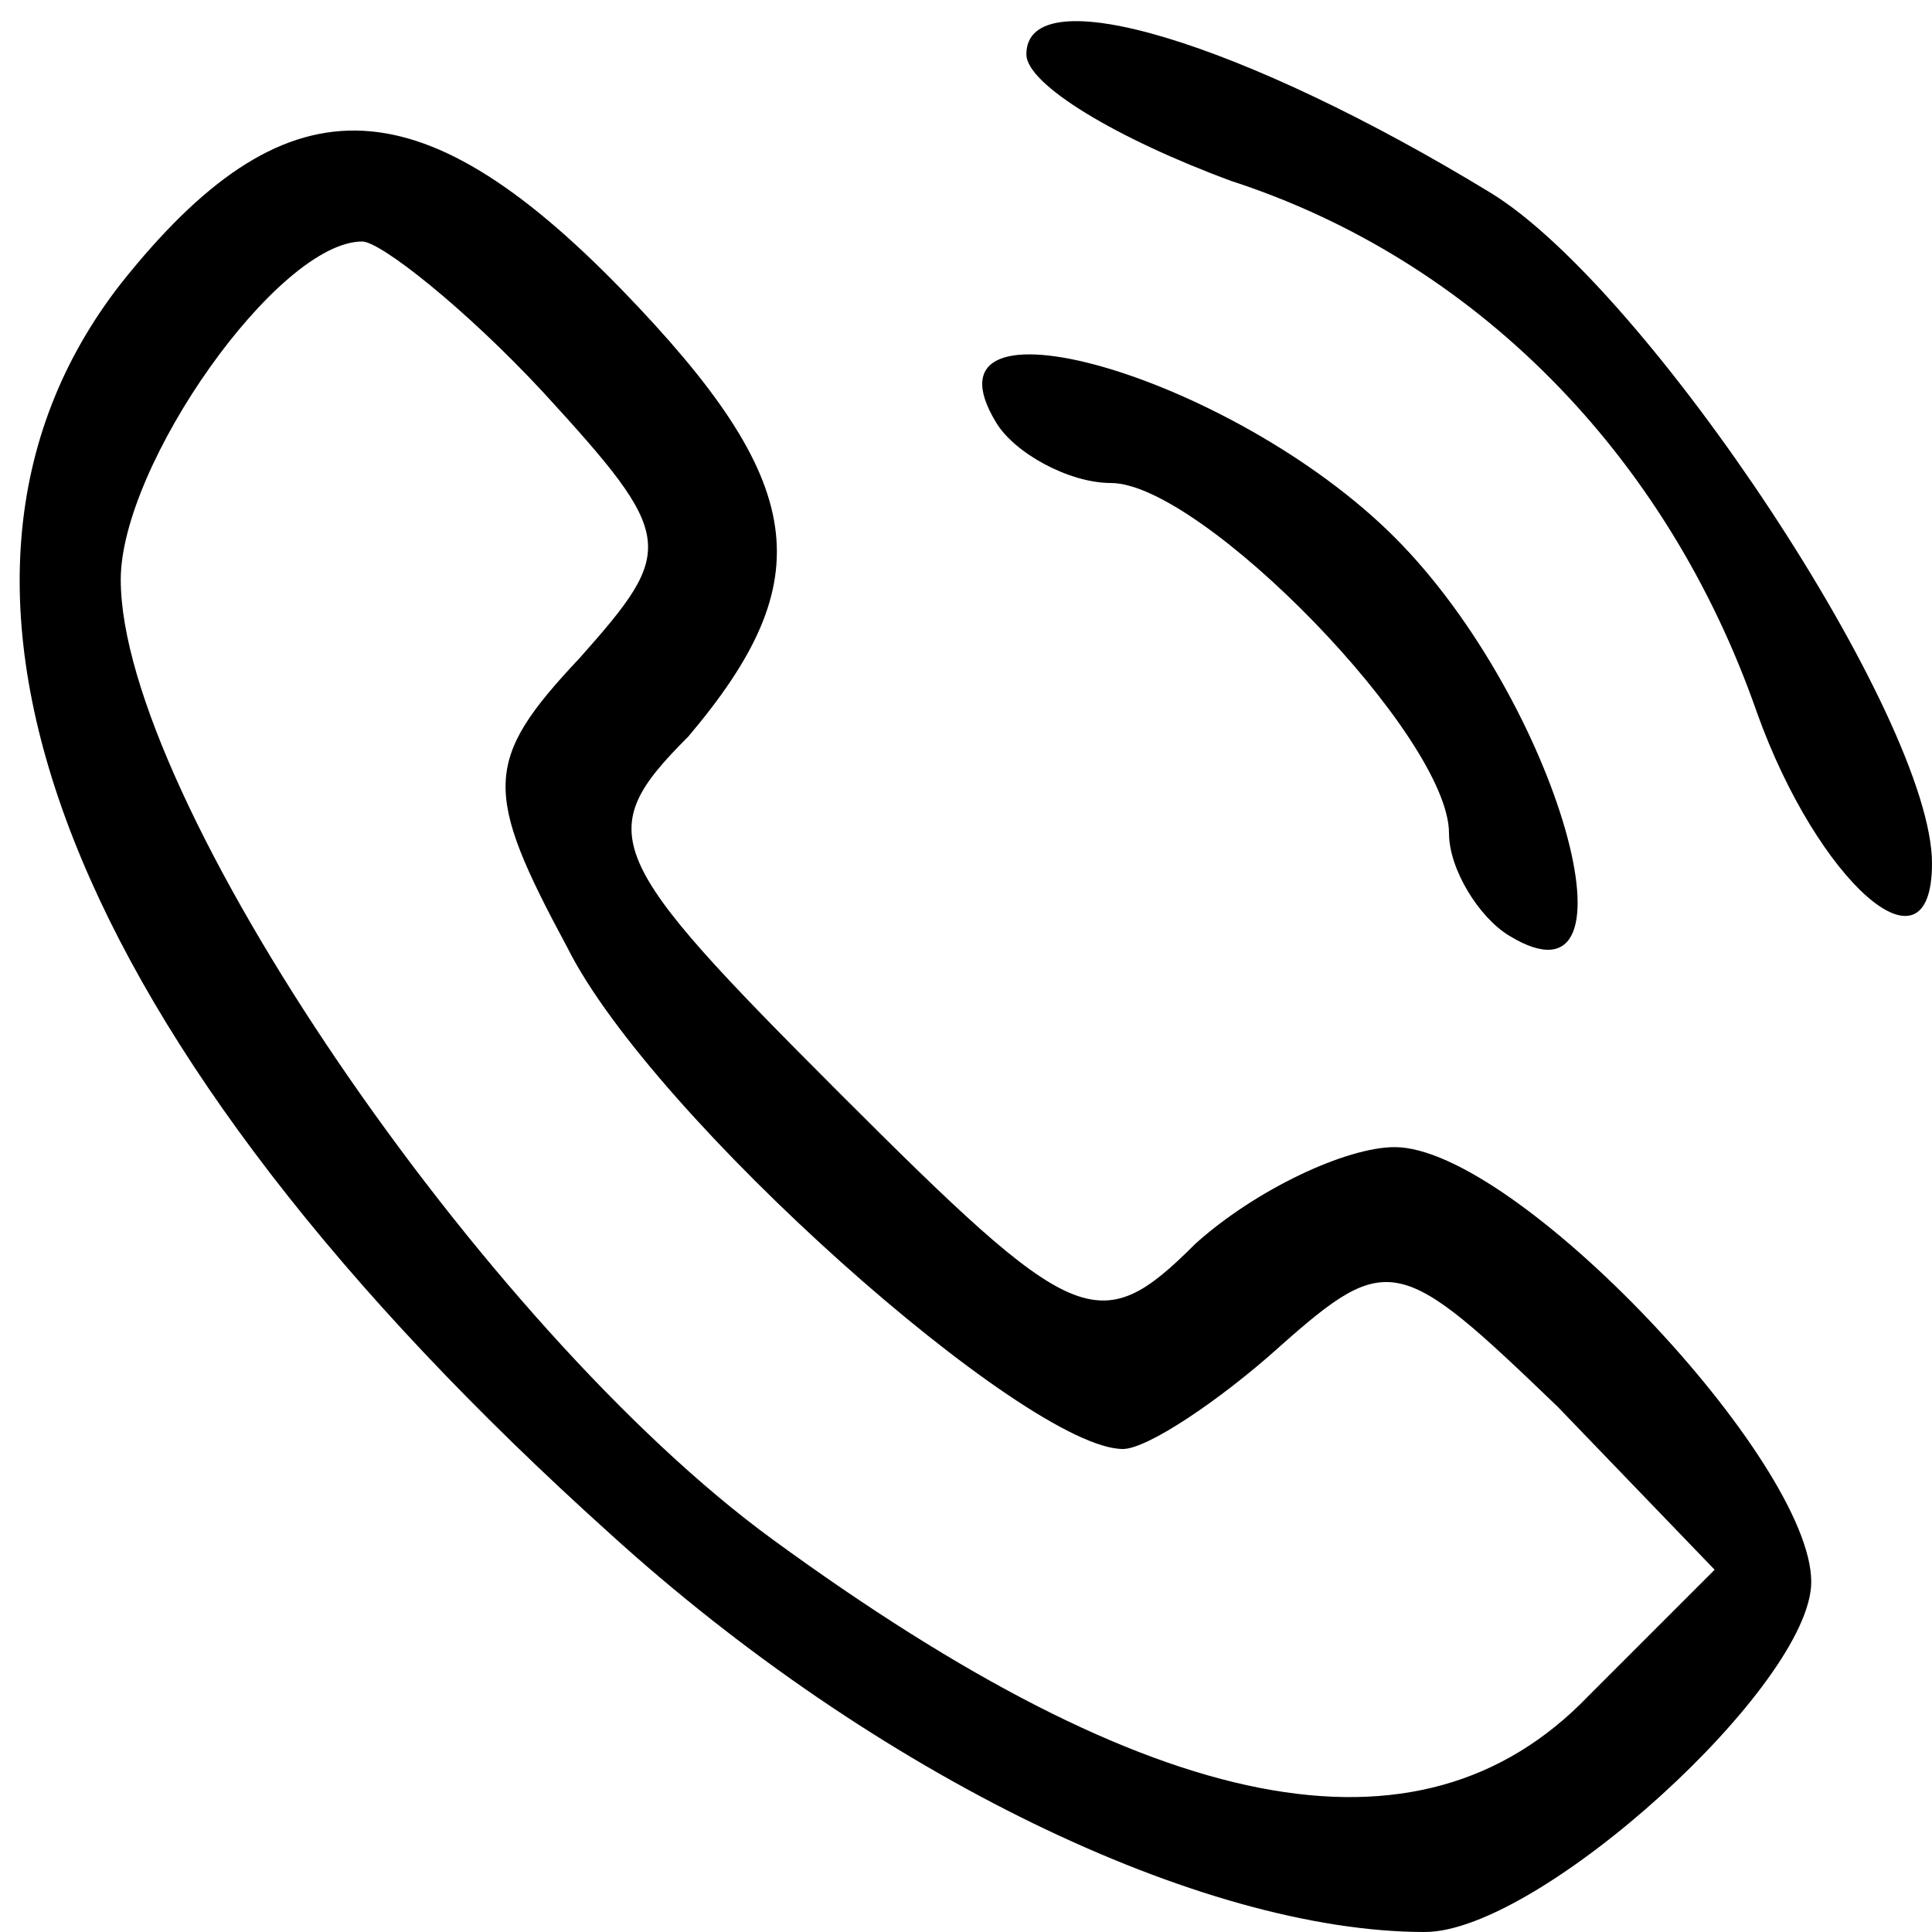
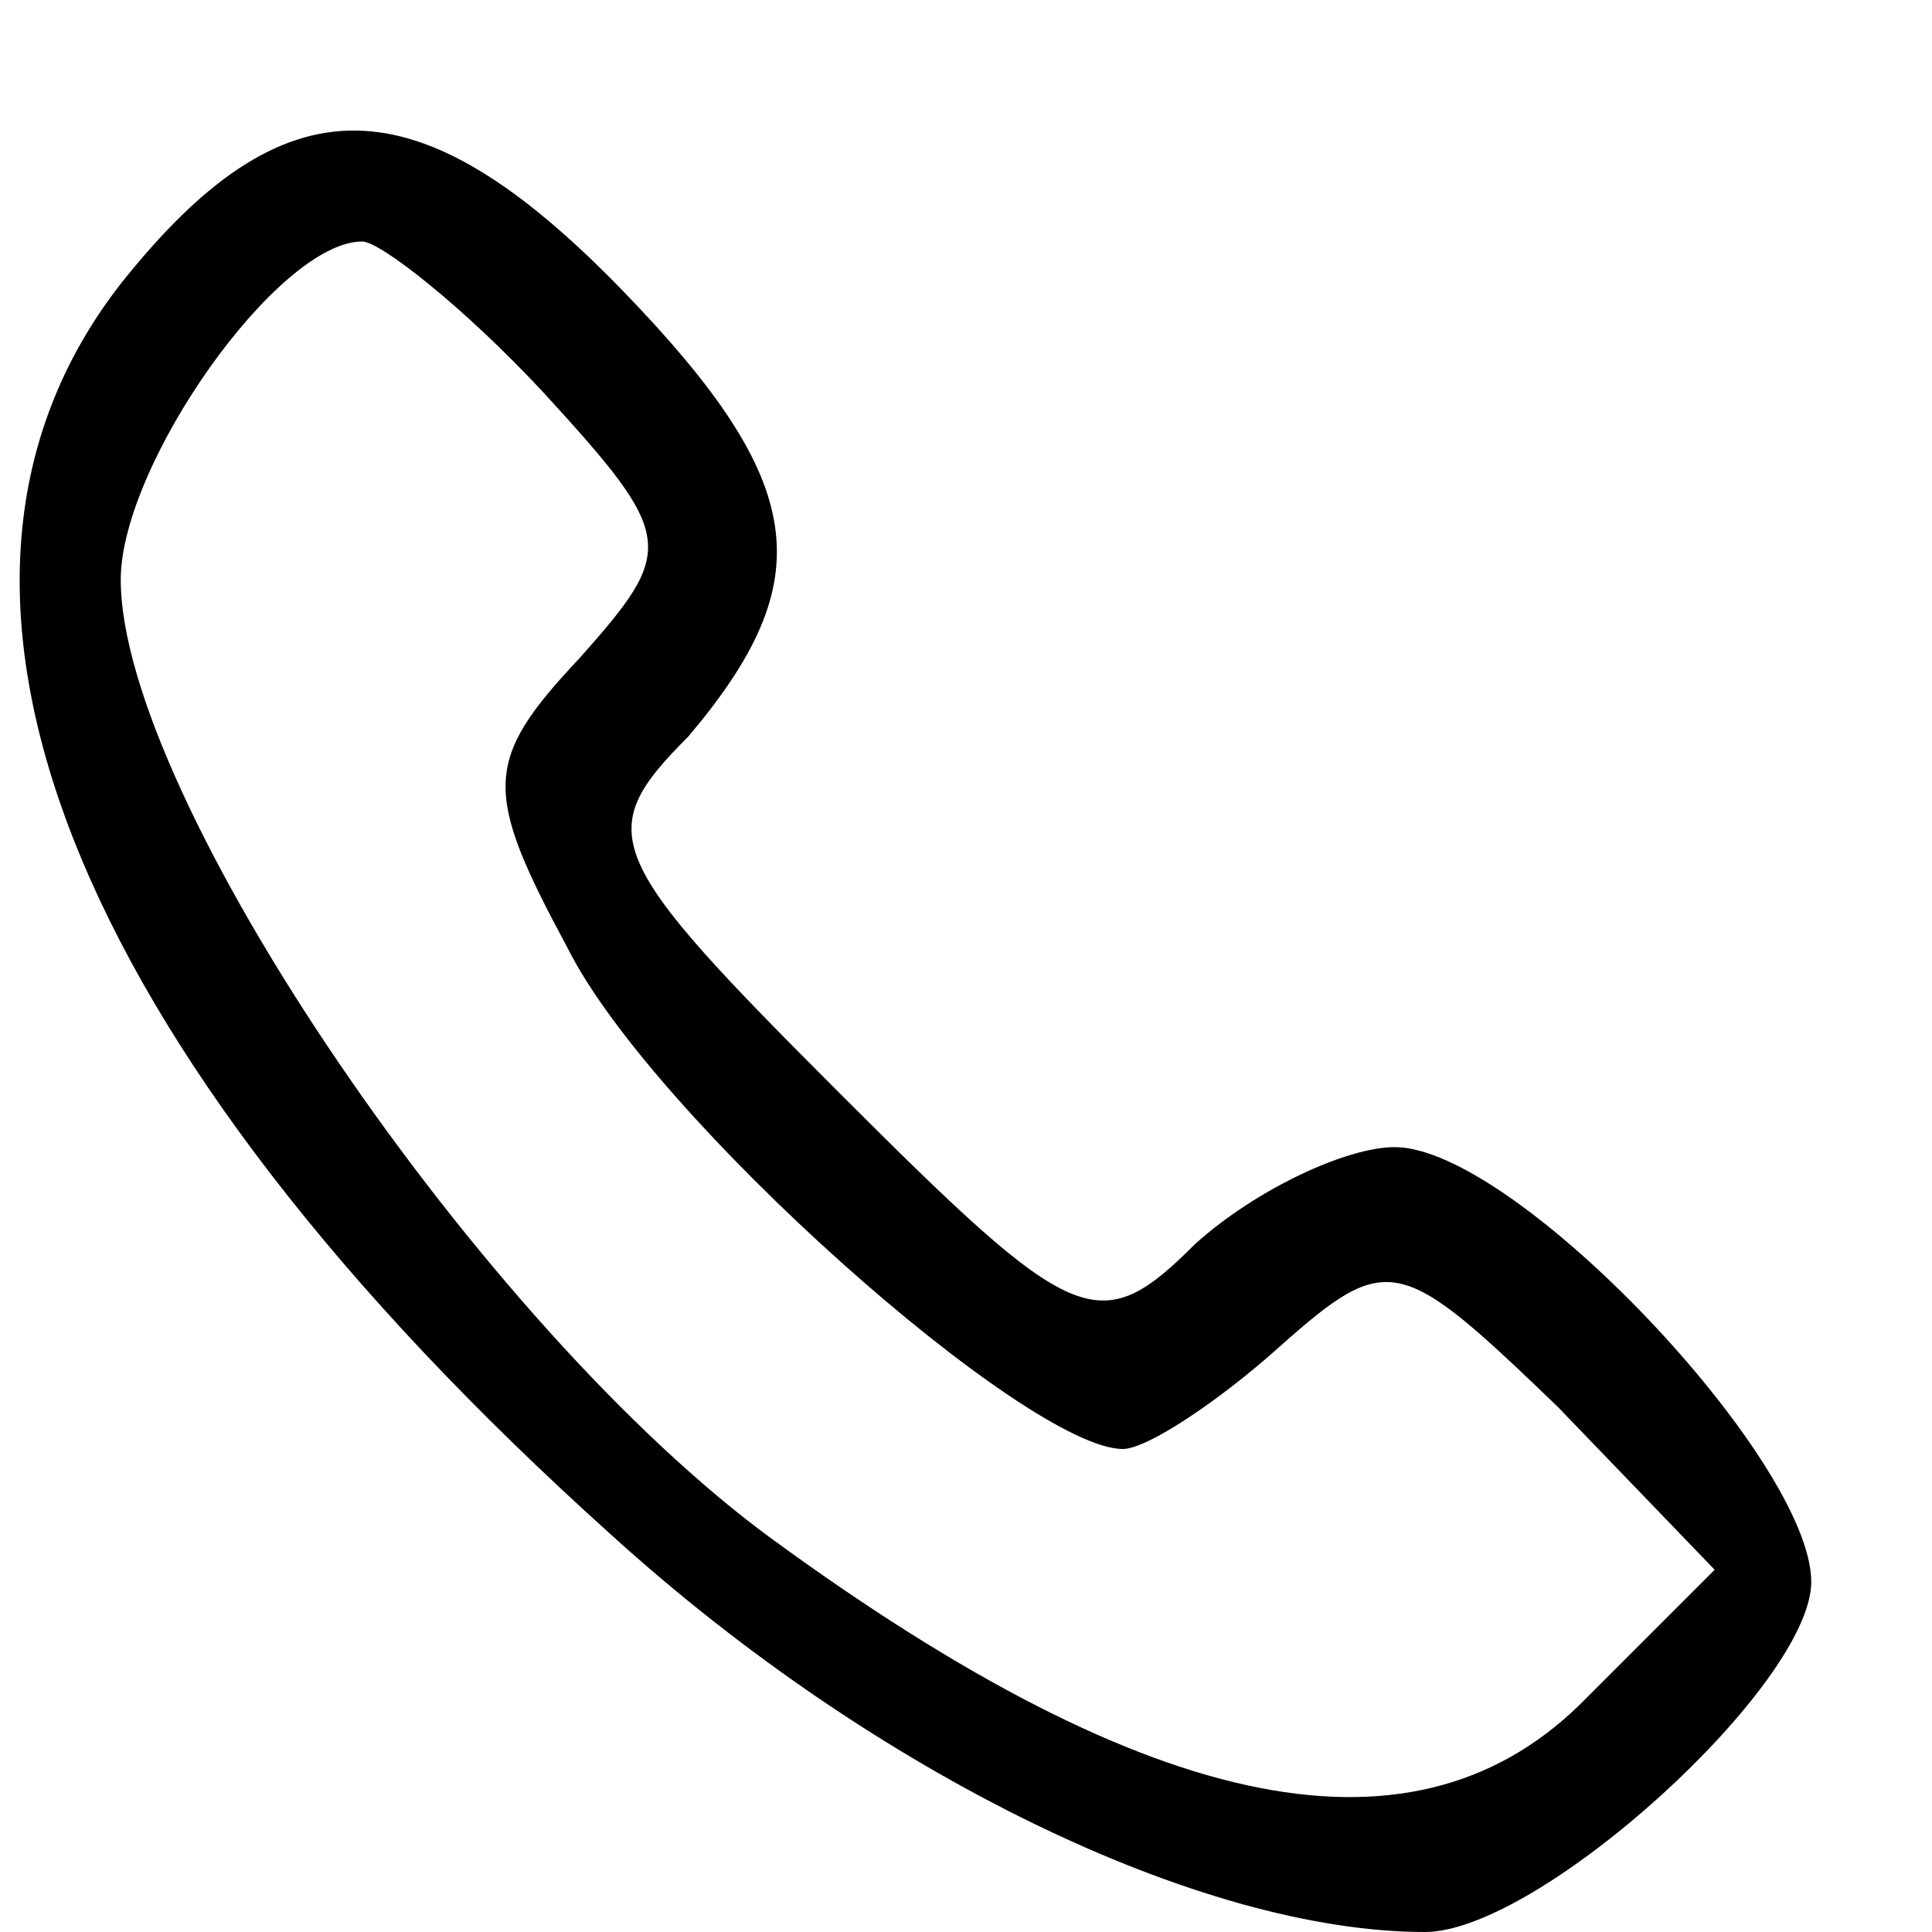
<svg xmlns="http://www.w3.org/2000/svg" version="1.0" width="32pt" height="32pt" viewBox="0 0 32 32" preserveAspectRatio="xMidYMid meet">
  <g transform="translate(0,32) scale(0.1,-0.1)" fill="#000000" stroke="none">
-     <path d="M170 311 c0 -5 15 -14 34 -21 40 -13 72 -45 87 -88 10 -28 29 -45 29 -25 0 24 -47 95 -73 111 -41 25 -77 36 -77 23z" />
    <path d="M20 273 c-39 -50 -9 -126 81 -207 44 -40 98 -66 135 -66 19 0 64 41 64 58 0 20 -49 72 -69 72 -8 0 -23 -7 -33 -16 -16 -16 -20 -14 -59 25 -39 39 -41 43 -25 59 22 26 20 42 -11 74 -34 35 -56 35 -83 1z m70 -18 c22 -24 22 -26 6 -44 -16 -17 -16 -22 -2 -48 14 -28 76 -83 92 -83 4 0 16 8 26 17 18 16 20 15 46 -10 l26 -27 -21 -21 c-28 -29 -72 -20 -135 26 -48 35 -108 123 -108 159 0 19 26 56 40 56 3 0 17 -11 30 -25z" />
-     <path d="M165 250 c3 -5 12 -10 19 -10 15 0 56 -42 56 -58 0 -6 5 -14 10 -17 23 -14 8 39 -19 66 -27 27 -80 42 -66 19z" />
  </g>
</svg>